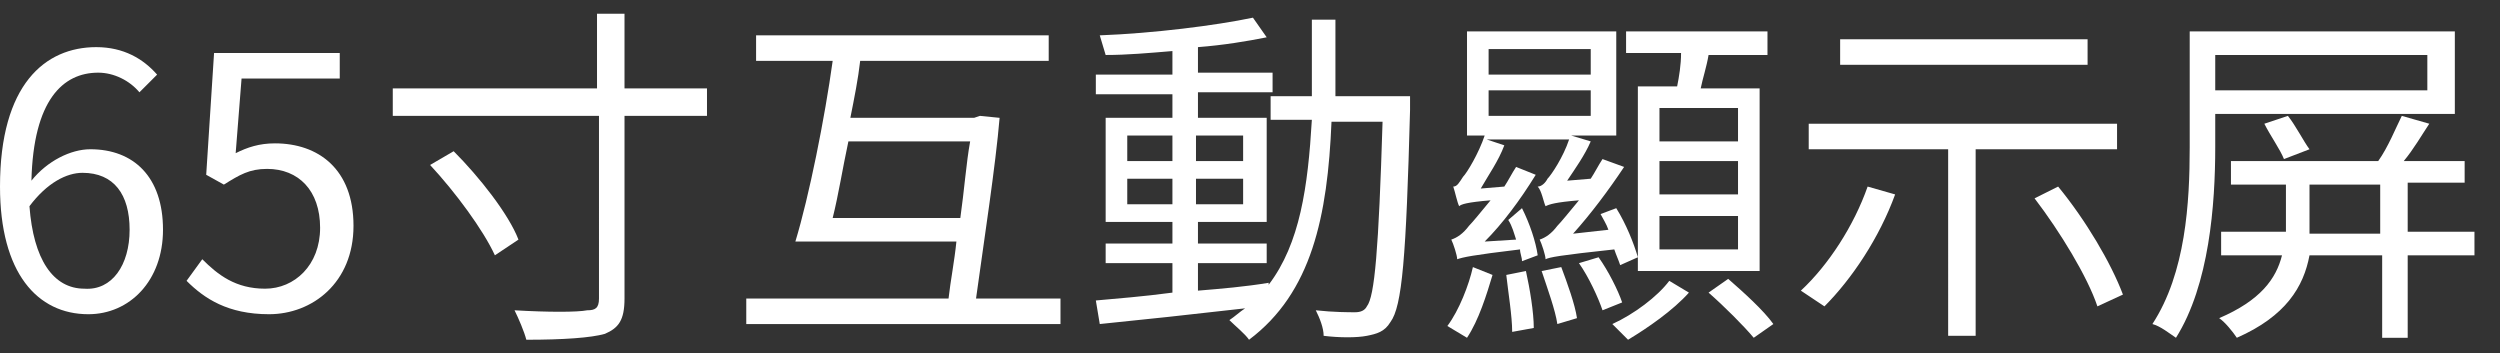
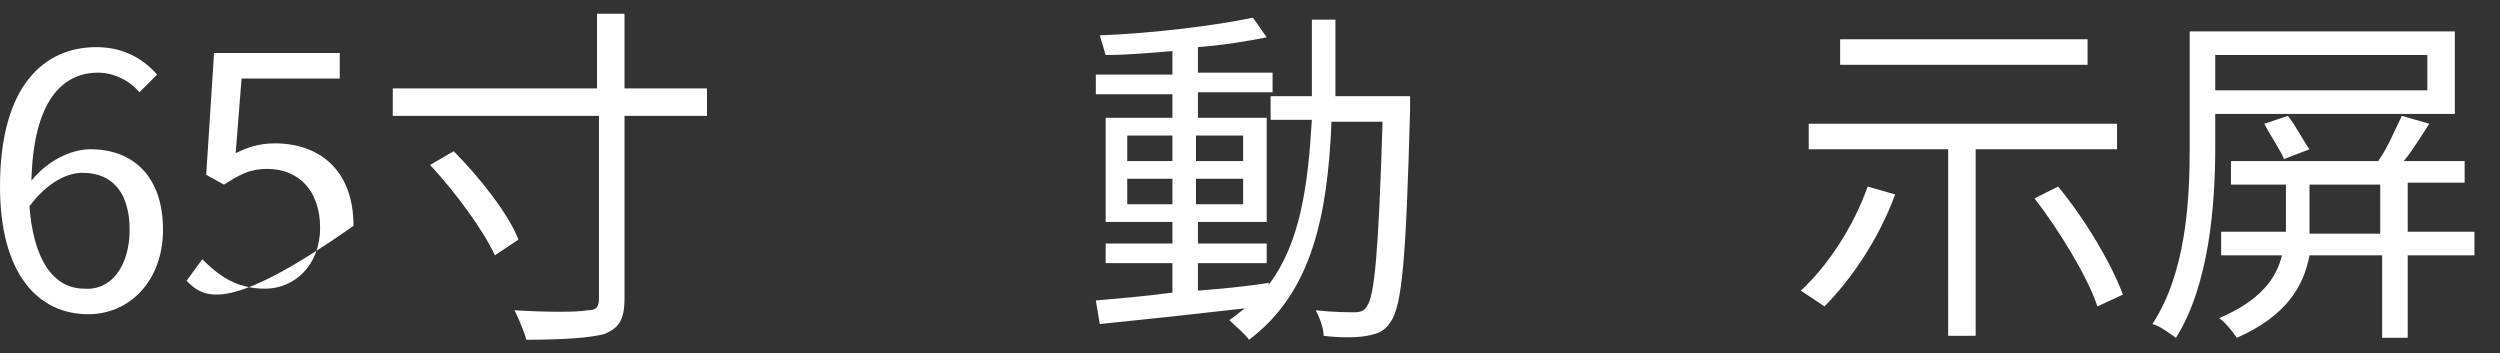
<svg xmlns="http://www.w3.org/2000/svg" version="1.1" id="Layer_1" x="0px" y="0px" viewBox="0 0 127.3 18" style="enable-background:new 0 0 127.3 18;" xml:space="preserve">
  <rect x="0" y="0" width="127.3" height="18" fill="#333333" stroke="none" />
  <style type="text/css">
	.st0{fill:#FFFFFF;}
</style>
  <g>
    <g>
      <path class="st0" d="M7.1,4.7c-0.5-0.6-1.3-1-2.1-1c-1.8,0-3.3,1.4-3.4,5.5c0.8-1,2-1.6,3-1.6c2.2,0,3.7,1.4,3.7,4.1    c0,2.6-1.7,4.3-3.8,4.3C1.9,16,0,13.9,0,9.5c0-5.2,2.3-7.1,4.9-7.1c1.4,0,2.4,0.6,3.1,1.4L7.1,4.7z M6.6,11.7    c0-1.8-0.8-2.9-2.4-2.9c-0.8,0-1.8,0.5-2.7,1.7c0.2,2.7,1.2,4.2,2.8,4.2C5.7,14.8,6.6,13.5,6.6,11.7z" />
-       <path class="st0" d="M9.5,14.3l0.8-1.1c0.8,0.8,1.7,1.5,3.2,1.5c1.5,0,2.8-1.2,2.8-3.1c0-1.9-1.1-3-2.7-3c-0.9,0-1.4,0.3-2.2,0.8    l-0.9-0.5l0.4-6.2h6.4V4h-5l-0.3,3.8c0.6-0.3,1.2-0.5,2-0.5c2.2,0,4,1.3,4,4.2c0,2.9-2.1,4.5-4.3,4.5C11.6,16,10.4,15.2,9.5,14.3z    " />
+       <path class="st0" d="M9.5,14.3l0.8-1.1c0.8,0.8,1.7,1.5,3.2,1.5c1.5,0,2.8-1.2,2.8-3.1c0-1.9-1.1-3-2.7-3c-0.9,0-1.4,0.3-2.2,0.8    l-0.9-0.5l0.4-6.2h6.4V4h-5l-0.3,3.8c0.6-0.3,1.2-0.5,2-0.5c2.2,0,4,1.3,4,4.2C11.6,16,10.4,15.2,9.5,14.3z    " />
      <path class="st0" d="M36,5.9h-4.2v9.3c0,1.1-0.3,1.5-1,1.8c-0.7,0.2-2.1,0.3-4,0.3c-0.1-0.4-0.4-1.1-0.6-1.5    c1.7,0.1,3.2,0.1,3.7,0c0.4,0,0.6-0.1,0.6-0.6V5.9H20V4.5h10.4V0.7h1.4v3.8H36V5.9z M23.1,7.7c1.3,1.3,2.8,3.2,3.3,4.5l-1.2,0.8    c-0.6-1.3-2-3.2-3.3-4.6L23.1,7.7z" />
-       <path class="st0" d="M54,15.2v1.3H38v-1.3h10.3c0.1-0.9,0.3-1.9,0.4-2.9h-8.2C41.2,10,42,6,42.4,3.1h-3.9V1.8h14.9v1.3h-9.6    c-0.1,0.9-0.3,1.9-0.5,2.9h6.3l0.3-0.1l1,0.1c-0.2,2.4-0.8,6.3-1.2,9.2H54z M48.9,11.1c0.2-1.4,0.3-2.8,0.5-3.9h-6.2    c-0.3,1.4-0.5,2.7-0.8,3.9H48.9z" />
      <path class="st0" d="M71.8,4.9c0,0,0,0.5,0,0.7c-0.2,7.5-0.4,10-1,10.8c-0.3,0.5-0.7,0.6-1.2,0.7c-0.5,0.1-1.4,0.1-2.2,0    c0-0.4-0.2-0.9-0.4-1.3c0.9,0.1,1.7,0.1,2,0.1c0.3,0,0.5-0.1,0.6-0.3c0.4-0.5,0.6-2.9,0.8-9.4h-2.6c-0.2,4.8-1,8.7-4.2,11.1    c-0.2-0.3-0.7-0.7-1-1c0.3-0.2,0.5-0.4,0.8-0.6C60.8,16,58,16.3,56,16.5l-0.2-1.2c1.1-0.1,2.4-0.2,3.9-0.4v-1.5h-3.4v-1h3.4v-1.1    h-3.4V6h3.4V4.8h-3.9v-1h3.9V2.6c-1.2,0.1-2.3,0.2-3.4,0.2c-0.1-0.3-0.2-0.7-0.3-1c2.7-0.1,5.9-0.5,7.8-0.9l0.7,1    c-1,0.2-2.2,0.4-3.5,0.5v1.3h3.8v1h-3.8V6h3.5v5.3h-3.5v1.1h3.5v1h-3.5v1.4c1.2-0.1,2.4-0.2,3.6-0.4v0.1c1.6-2.1,2-5,2.2-8.4h-2.1    V4.9h2.1c0-1.3,0-2.6,0-3.9H68c0,1.4,0,2.7,0,3.9H71.8z M57.4,8.2h2.3V6.9h-2.3V8.2z M59.7,10.4V9.1h-2.3v1.3H59.7z M60.9,6.9v1.3    h2.4V6.9H60.9z M63.3,9.1h-2.4v1.3h2.4V9.1z" />
-       <path class="st0" d="M73.7,16.6c0.6-0.8,1.1-2.1,1.3-3l1,0.4c-0.3,1-0.7,2.3-1.3,3.2L73.7,16.6z M77.5,10.6    c0.4,0.8,0.7,1.7,0.8,2.4l-0.8,0.3c0-0.2-0.1-0.4-0.1-0.6c-2.5,0.3-2.9,0.4-3.2,0.5c0-0.2-0.2-0.8-0.3-1c0.3-0.1,0.6-0.3,0.9-0.7    c0.2-0.2,0.6-0.7,1.1-1.3c-1.2,0.1-1.5,0.2-1.6,0.3c-0.1-0.2-0.2-0.7-0.3-1c0.2,0,0.3-0.2,0.5-0.5c0.2-0.2,0.8-1.2,1.1-2.1h-0.9    V1.6h7.6v5.3H80l1,0.3c-0.3,0.7-0.8,1.4-1.2,2L81,9.1c0.2-0.3,0.4-0.7,0.6-1l1.1,0.4c-0.8,1.2-1.7,2.4-2.6,3.4l1.8-0.2    c-0.1-0.3-0.3-0.6-0.4-0.8l0.8-0.3c0.5,0.8,0.9,1.8,1.1,2.5l-0.9,0.4c-0.1-0.3-0.2-0.5-0.3-0.8c-2.8,0.3-3.3,0.4-3.5,0.5v0    c0-0.2-0.2-0.8-0.3-1c0.3-0.1,0.6-0.3,0.9-0.7c0.2-0.2,0.6-0.7,1.1-1.3c-1.2,0.1-1.5,0.2-1.7,0.3c-0.1-0.2-0.2-0.8-0.4-1    c0.2,0,0.4-0.2,0.5-0.4c0.2-0.2,0.8-1.1,1.1-2h-4.2l0.9,0.3c-0.3,0.8-0.8,1.5-1.2,2.2l1.2-0.1c0.2-0.3,0.4-0.7,0.6-1l1,0.4    c-0.8,1.3-1.7,2.5-2.6,3.4l1.6-0.1c-0.1-0.3-0.2-0.7-0.4-1L77.5,10.6z M75.8,3.8H81V2.5h-5.2V3.8z M75.8,5.9H81V4.6h-5.2V5.9z     M77.7,13.8c0.2,0.9,0.4,2.1,0.4,2.9L77,16.9c0-0.8-0.2-2-0.3-2.9L77.7,13.8z M79.5,13.6c0.3,0.8,0.7,1.9,0.8,2.6l-1,0.3    c-0.1-0.7-0.5-1.8-0.8-2.7L79.5,13.6z M81.4,13.1c0.5,0.7,1,1.7,1.2,2.3l-1,0.4c-0.2-0.6-0.7-1.7-1.2-2.4L81.4,13.1z M86,14.9    c-0.8,0.9-2.1,1.8-3.1,2.4c-0.2-0.2-0.6-0.6-0.8-0.8c1.1-0.5,2.3-1.4,2.9-2.2L86,14.9z M85.4,4.4c0.1-0.5,0.2-1.1,0.2-1.7h-2.8    V1.6H90v1.2h-3c-0.1,0.6-0.3,1.2-0.4,1.7h3v9.3h-6.2V4.4H85.4z M88.5,5.5h-4v1.7h4V5.5z M88.5,8.2h-4v1.7h4V8.2z M88.5,11h-4v1.7    h4V11z M88,14.2c0.8,0.7,1.8,1.6,2.3,2.3l-1,0.7c-0.5-0.6-1.5-1.6-2.3-2.3L88,14.2z" />
      <path class="st0" d="M96.5,9.9c-0.8,2.2-2.2,4.3-3.6,5.7c-0.3-0.2-0.9-0.6-1.2-0.8c1.4-1.3,2.7-3.3,3.4-5.3L96.5,9.9z M100.6,7.6    v9.5h-1.4V7.6h-7.1V6.3h15.7v1.3H100.6z M106.3,3.3H93.7V2h12.6V3.3z M104.8,9.5c1.4,1.7,2.7,3.9,3.3,5.5l-1.3,0.6    c-0.5-1.5-1.9-3.8-3.2-5.5L104.8,9.5z" />
      <path class="st0" d="M112.8,5.8v1.7c0,2.9-0.3,7-2,9.7c-0.3-0.2-0.8-0.6-1.2-0.7c1.7-2.6,1.9-6.2,1.9-9V1.6H125v4.2H112.8z     M112.8,2.8v1.8h10.8V2.8H112.8z M126,13h-3.4v4.2h-1.3V13h-3.7c-0.3,1.6-1.2,3.1-3.7,4.2c-0.2-0.3-0.6-0.8-0.9-1    c2.1-0.9,2.9-2,3.2-3.2h-3.1v-1.2h3.3c0-0.2,0-0.5,0-0.7V9.4h-2.8V8.2h7.5c0.5-0.7,0.9-1.7,1.2-2.3l1.4,0.4    c-0.4,0.6-0.8,1.3-1.3,1.9h3.1v1.1h-2.9v2.5h3.4V13z M116.3,8.1c-0.2-0.5-0.7-1.2-1-1.8l1.2-0.4c0.4,0.5,0.8,1.3,1.1,1.7    L116.3,8.1z M121.2,11.8V9.4h-3.6v1.8c0,0.2,0,0.5,0,0.7H121.2z" />
    </g>
  </g>
</svg>